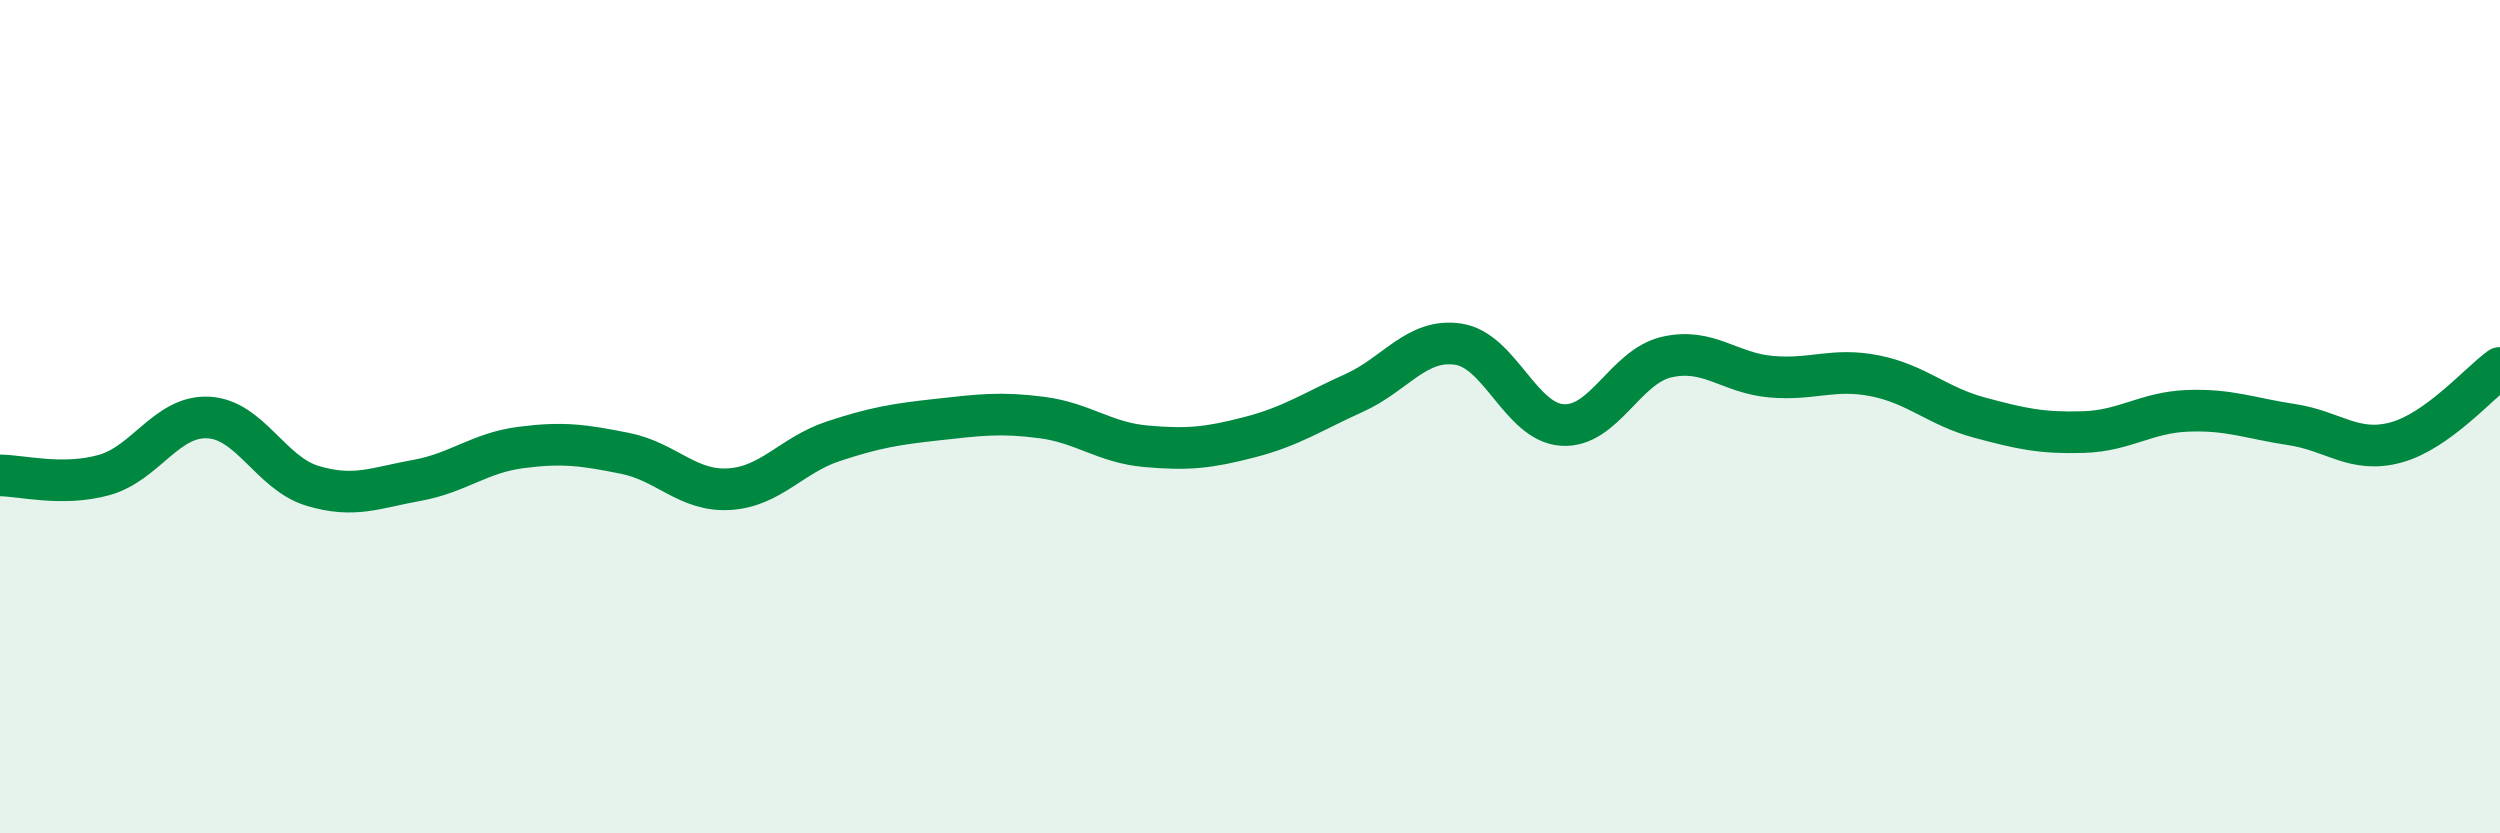
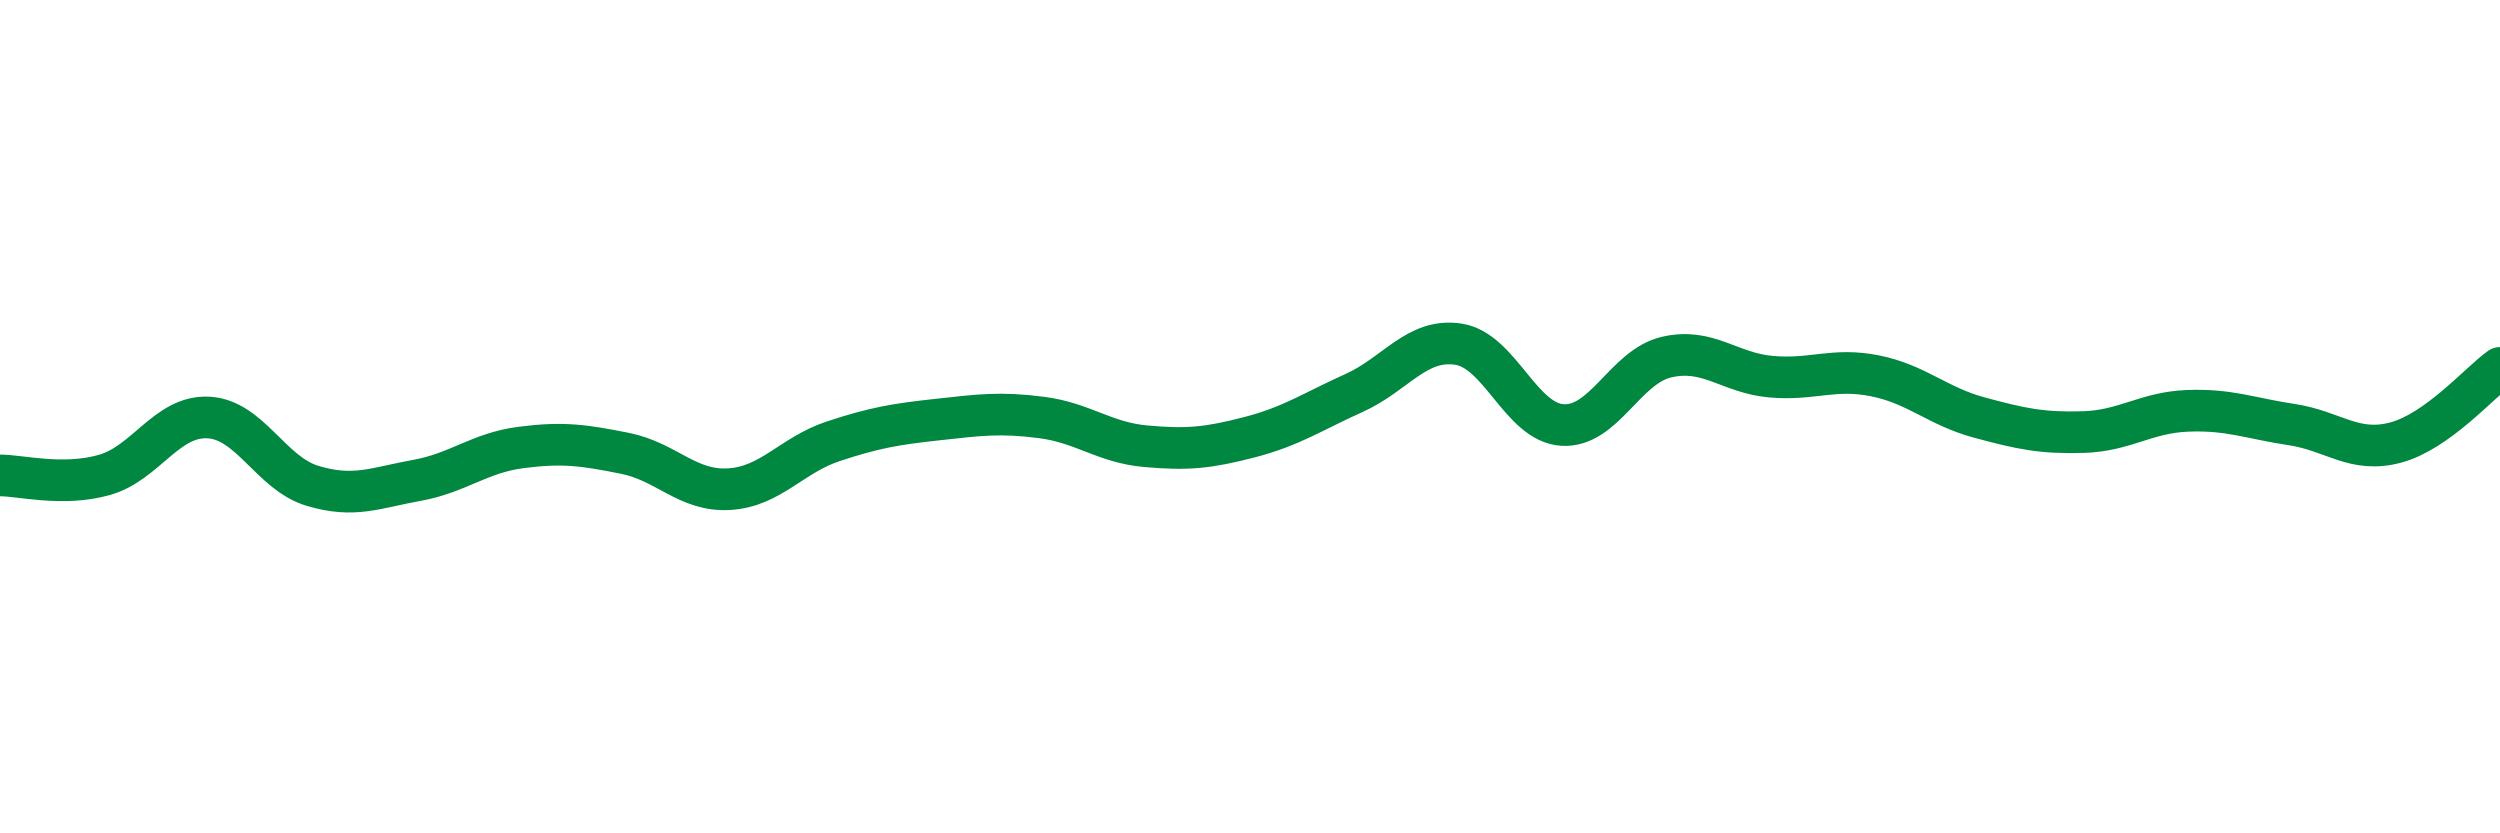
<svg xmlns="http://www.w3.org/2000/svg" width="60" height="20" viewBox="0 0 60 20">
-   <path d="M 0,11.41 C 0.5,11.41 1.5,11.68 2.5,11.4 C 3.5,11.12 4,9.97 5,10.02 C 6,10.07 6.5,11.36 7.5,11.66 C 8.5,11.96 9,11.71 10,11.53 C 11,11.35 11.5,10.87 12.5,10.74 C 13.5,10.61 14,10.68 15,10.88 C 16,11.08 16.5,11.8 17.5,11.74 C 18.5,11.68 19,10.92 20,10.59 C 21,10.26 21.5,10.18 22.5,10.07 C 23.5,9.96 24,9.89 25,10.02 C 26,10.15 26.5,10.62 27.5,10.71 C 28.5,10.8 29,10.75 30,10.49 C 31,10.23 31.5,9.88 32.5,9.43 C 33.5,8.98 34,8.11 35,8.26 C 36,8.41 36.5,10.14 37.5,10.2 C 38.5,10.26 39,8.8 40,8.57 C 41,8.34 41.5,8.95 42.5,9.04 C 43.5,9.13 44,8.82 45,9.02 C 46,9.22 46.5,9.75 47.5,10.02 C 48.5,10.29 49,10.4 50,10.37 C 51,10.34 51.5,9.9 52.5,9.86 C 53.5,9.82 54,10.04 55,10.19 C 56,10.34 56.5,10.89 57.5,10.62 C 58.5,10.35 59.5,9.19 60,8.83L60 20L0 20Z" fill="#008740" opacity="0.1" stroke-linecap="round" stroke-linejoin="round" />
  <path d="M 0,11.41 C 0.5,11.41 1.5,11.68 2.5,11.4 C 3.5,11.12 4,9.97 5,10.02 C 6,10.07 6.5,11.36 7.5,11.66 C 8.5,11.96 9,11.71 10,11.53 C 11,11.35 11.5,10.87 12.5,10.74 C 13.5,10.61 14,10.68 15,10.88 C 16,11.08 16.5,11.8 17.5,11.74 C 18.5,11.68 19,10.92 20,10.59 C 21,10.26 21.5,10.18 22.5,10.07 C 23.5,9.96 24,9.89 25,10.02 C 26,10.15 26.5,10.62 27.5,10.71 C 28.5,10.8 29,10.75 30,10.49 C 31,10.23 31.5,9.88 32.5,9.43 C 33.5,8.98 34,8.11 35,8.26 C 36,8.41 36.5,10.14 37.5,10.2 C 38.5,10.26 39,8.8 40,8.57 C 41,8.34 41.5,8.95 42.5,9.04 C 43.5,9.13 44,8.82 45,9.02 C 46,9.22 46.5,9.75 47.5,10.02 C 48.5,10.29 49,10.4 50,10.37 C 51,10.34 51.5,9.9 52.5,9.86 C 53.5,9.82 54,10.04 55,10.19 C 56,10.34 56.5,10.89 57.5,10.62 C 58.5,10.35 59.5,9.19 60,8.83" stroke="#008740" stroke-width="1" fill="none" stroke-linecap="round" stroke-linejoin="round" />
</svg>